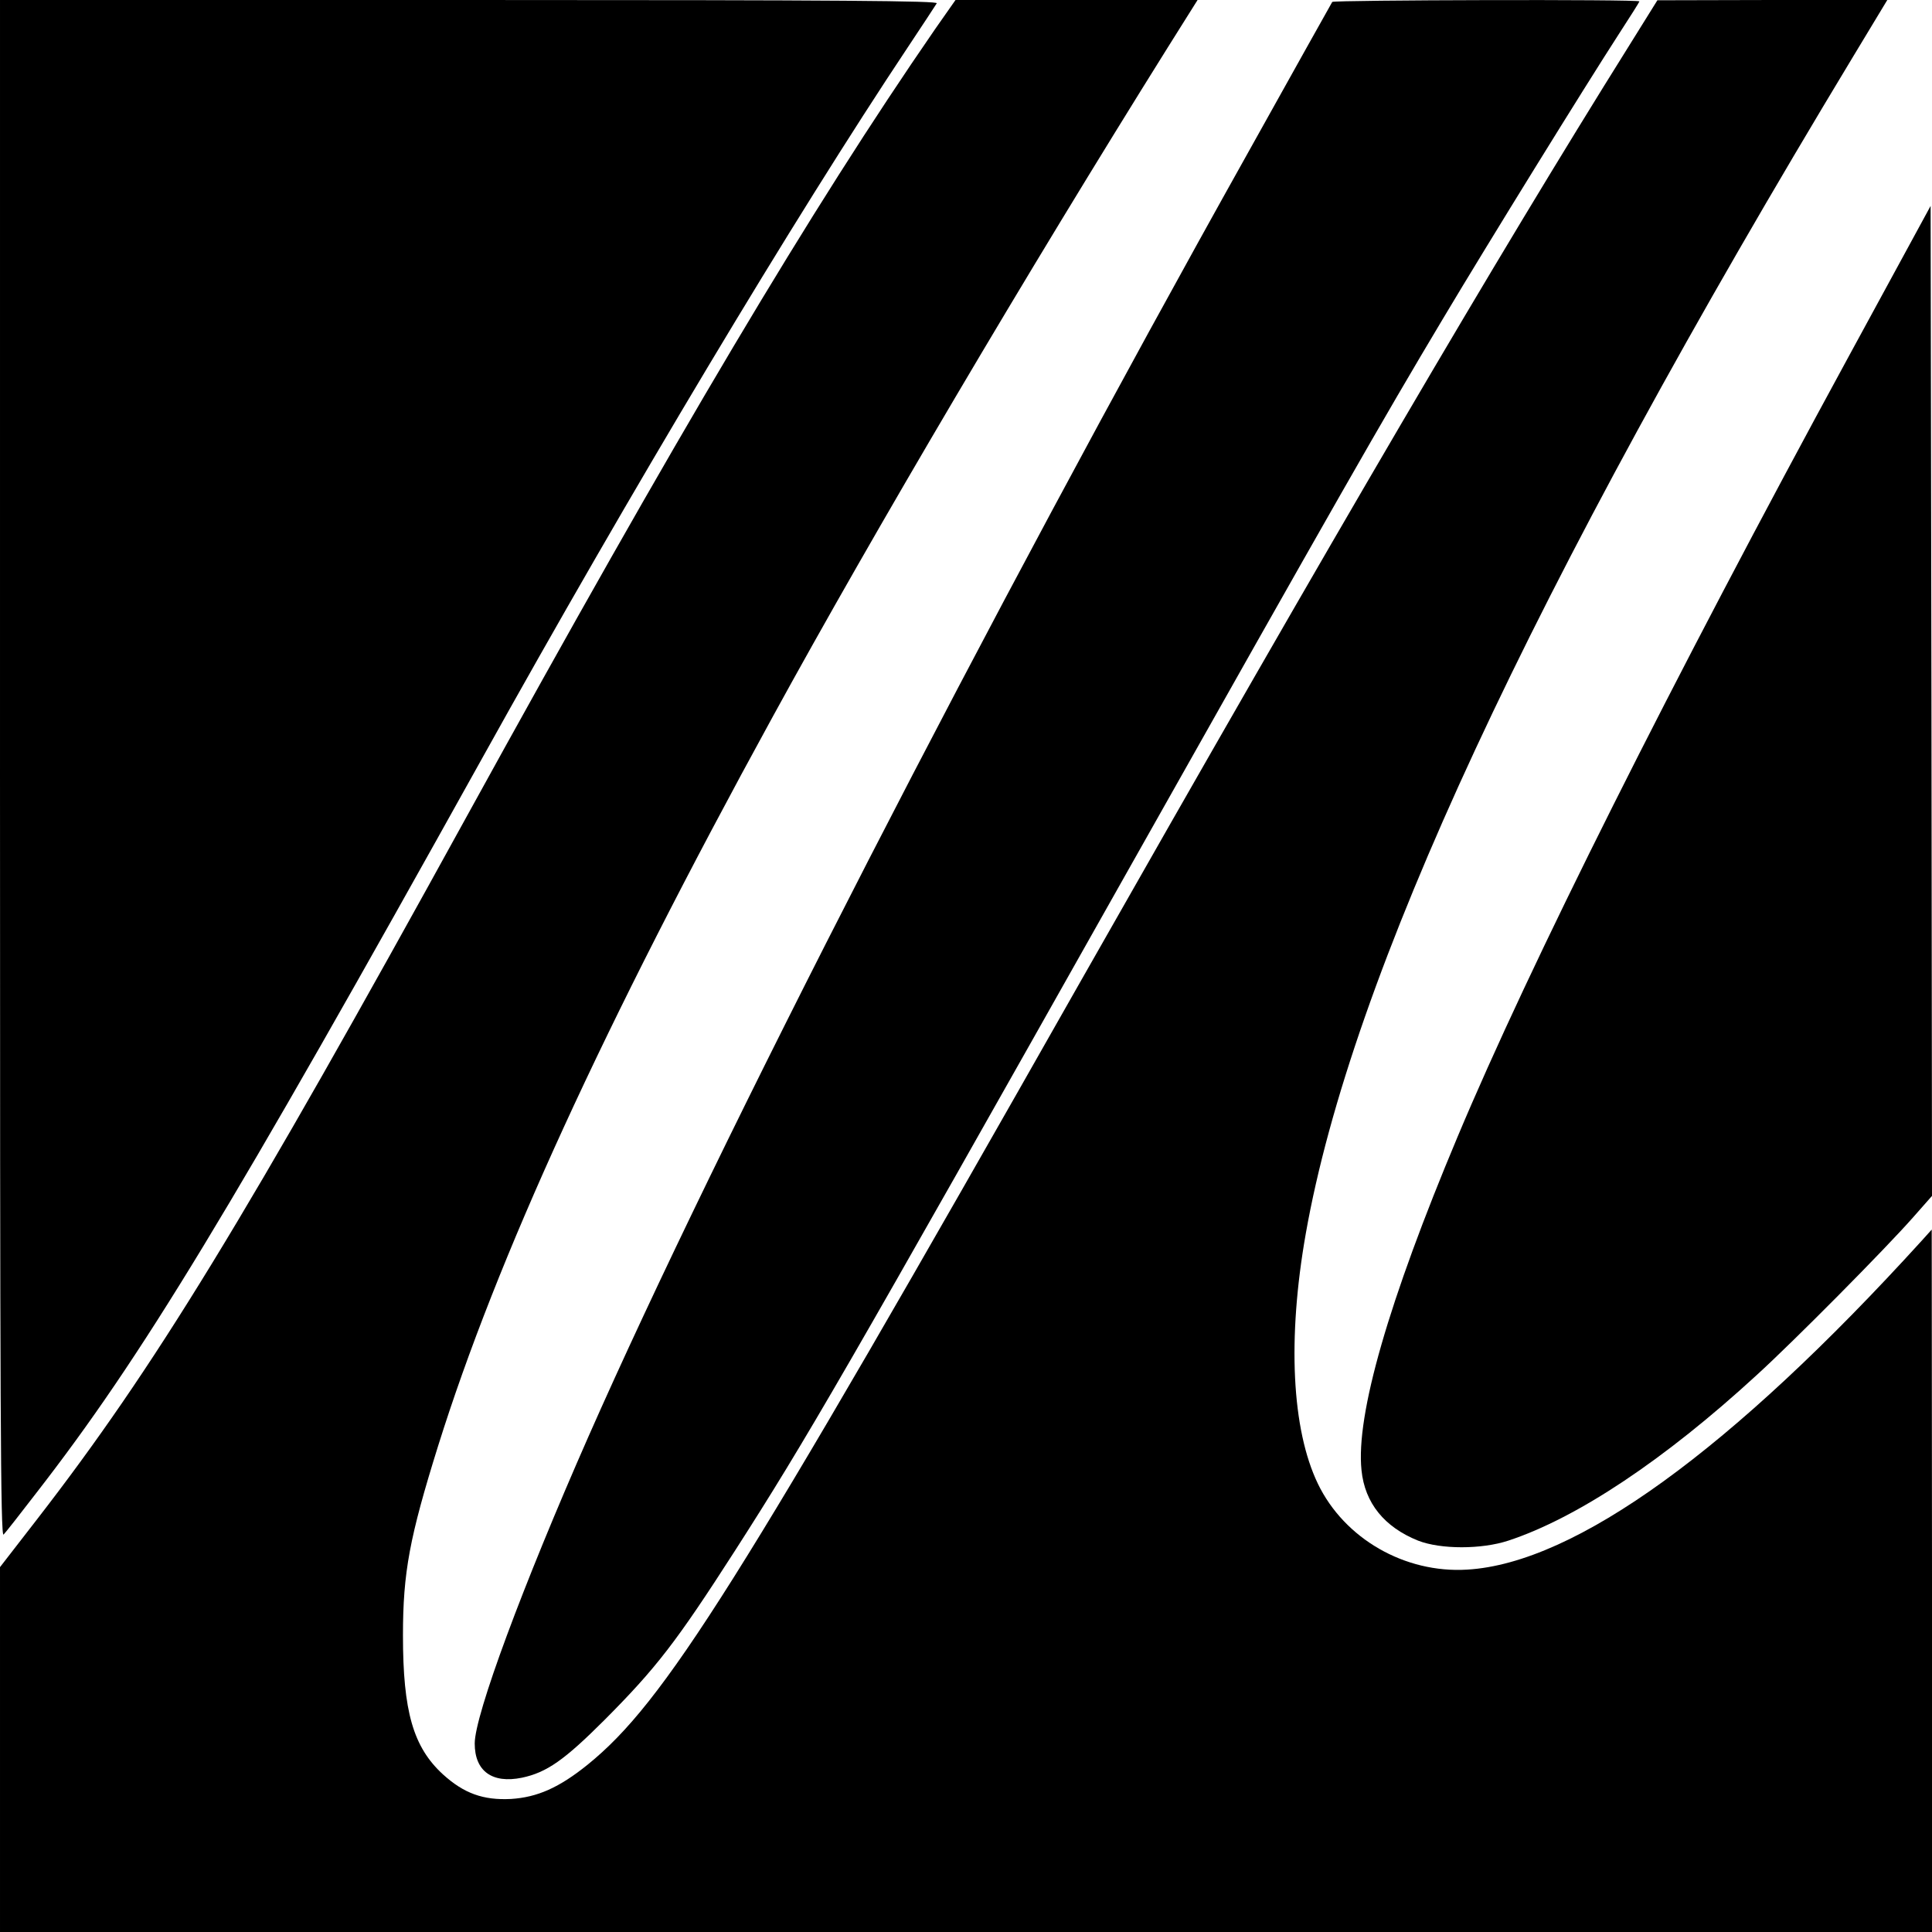
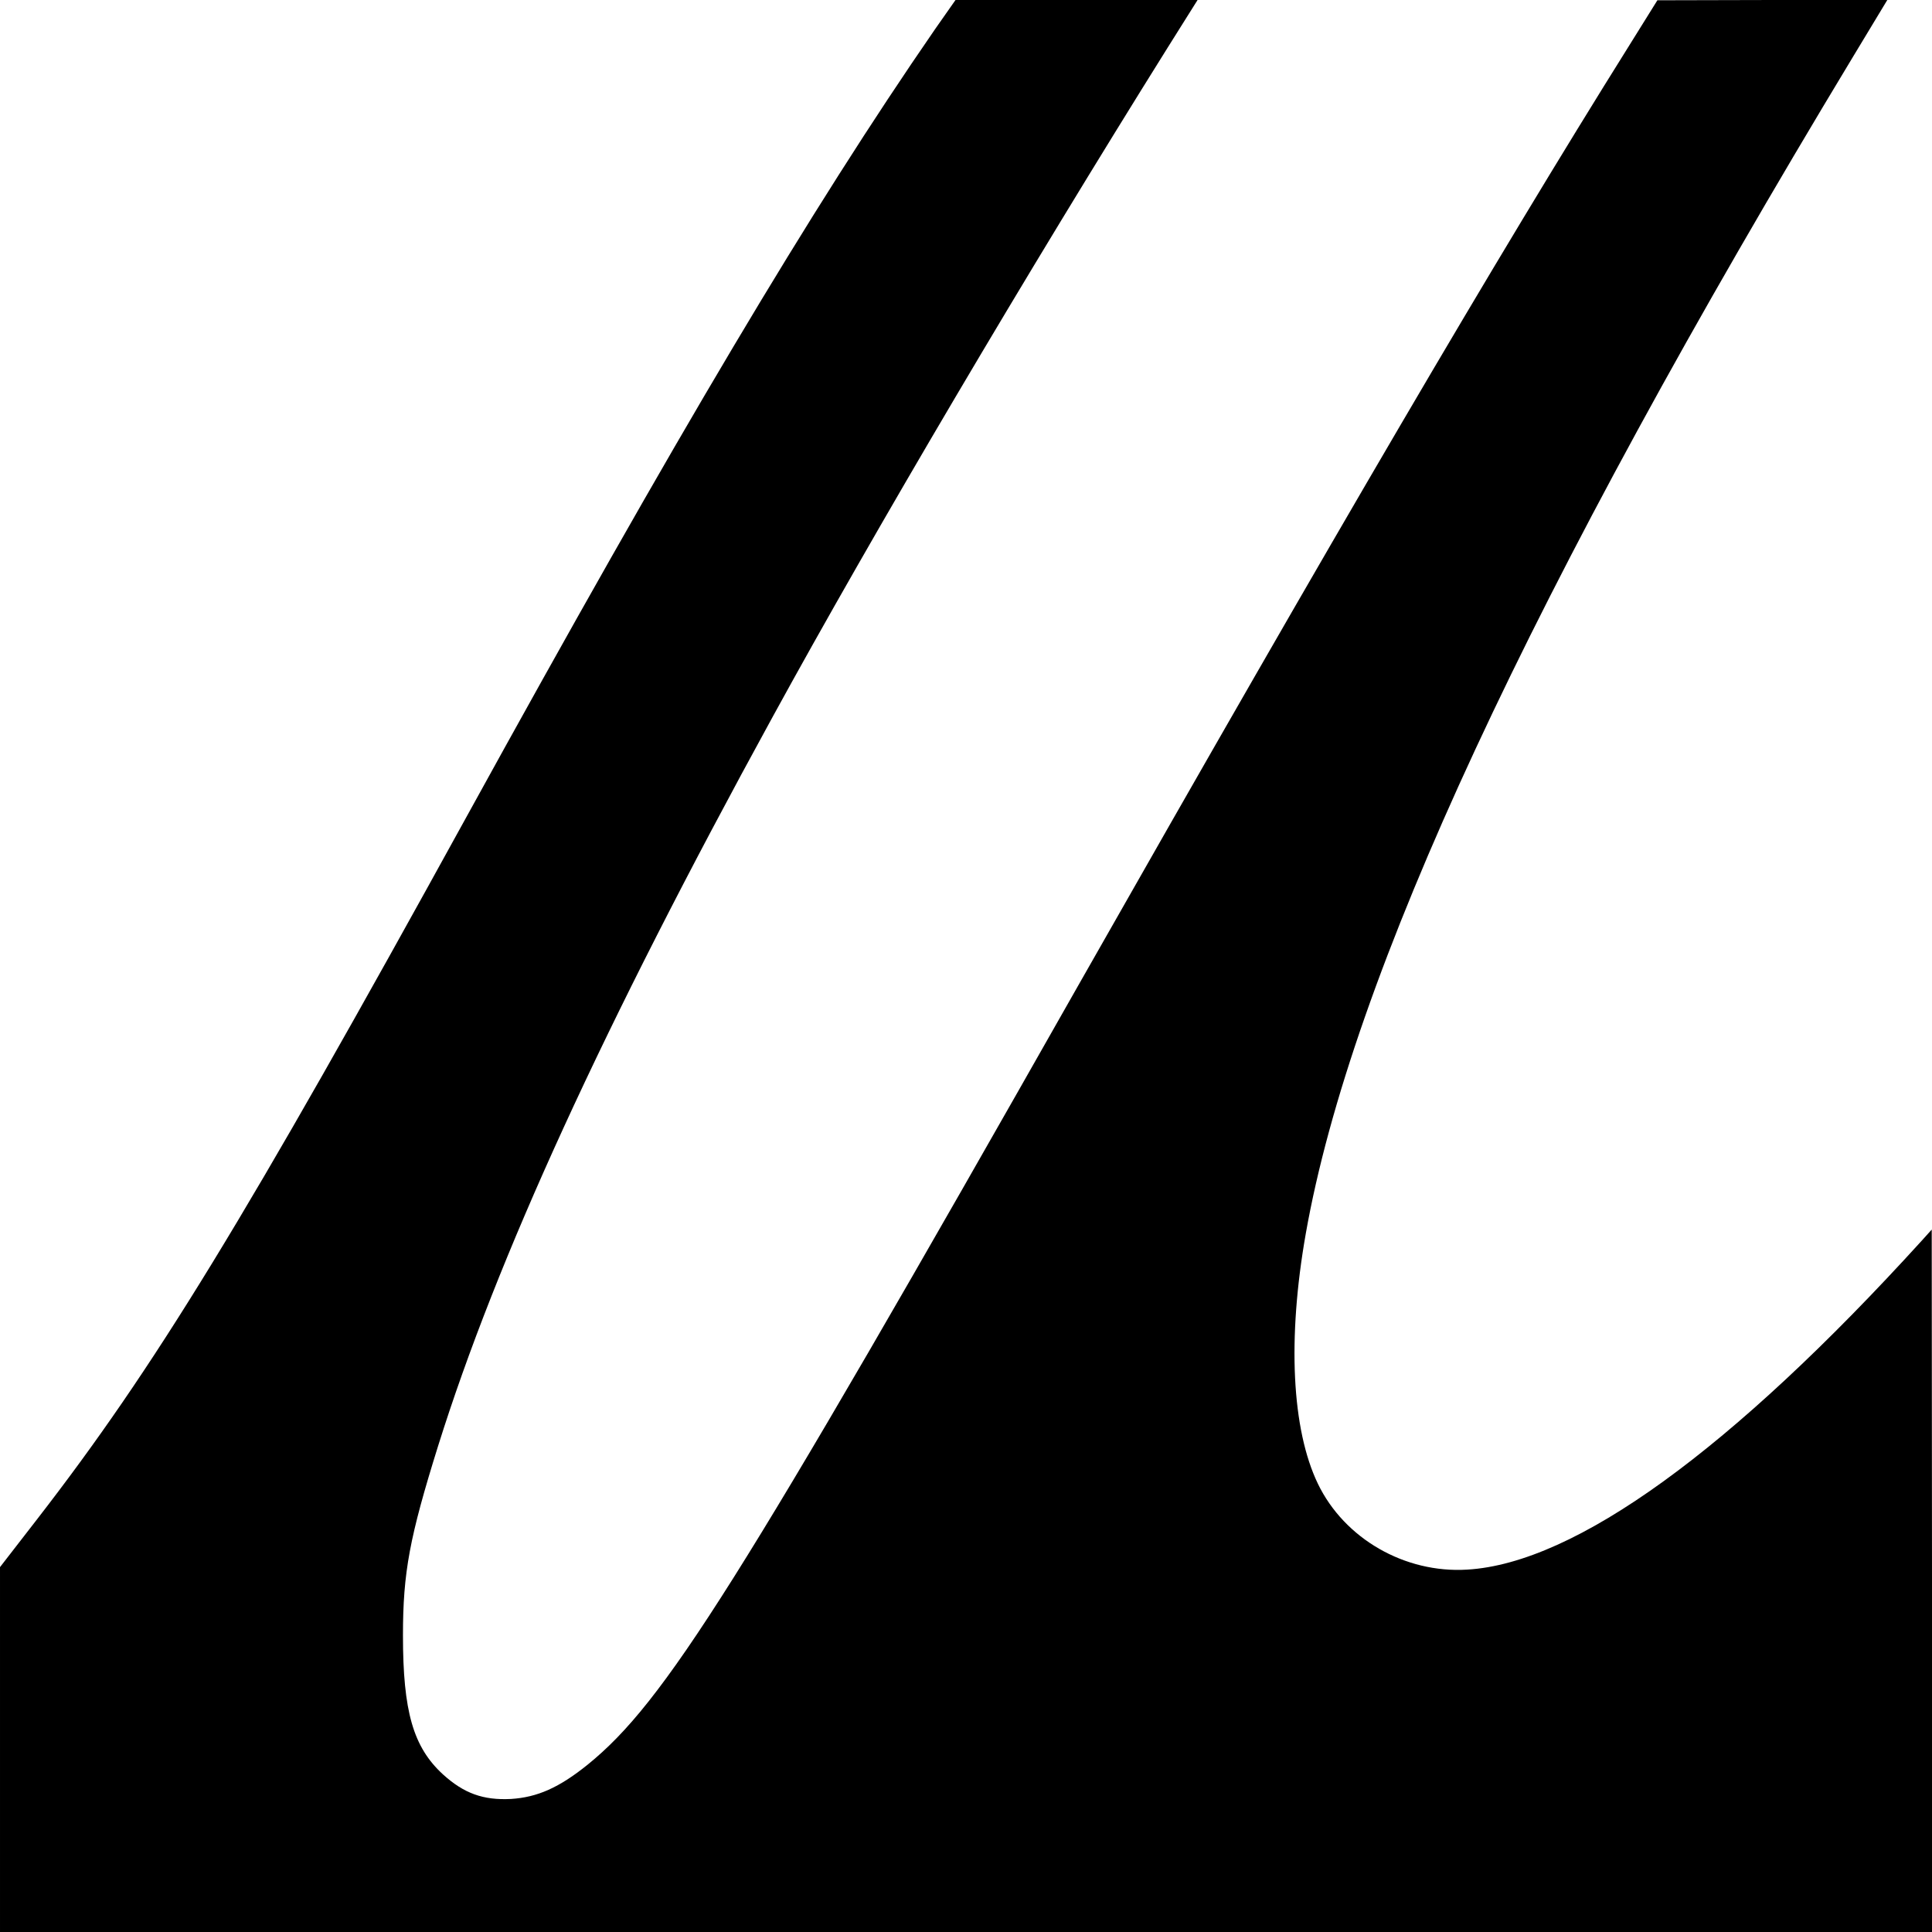
<svg xmlns="http://www.w3.org/2000/svg" version="1.0" width="700pt" height="700pt" viewBox="0 0 700 700" preserveAspectRatio="xMidYMid meet">
  <g transform="translate(0,700) scale(0.1,-0.1)" fill="#000000" stroke="none">
-     <path d="M0 4213 c0 -2332 2 -2785 13 -2773 8 8 61 76 118 150 383 493 699 1015 1615 2661 538 968 1131 1959 1544 2579 53 80 100 151 104 158 6 9 -336 12 -1693 12 l-1701 0 0 -2787z" />
    <path d="M3387 6893 c-451 -654 -933 -1465 -1697 -2853 -804 -1461 -1130 -1995 -1556 -2545 l-134 -173 0 -661 0 -661 3500 0 3500 0 0 1273 -1 1272 -36 -40 c-689 -758 -1256 -1169 -1647 -1192 -226 -14 -445 112 -541 311 -95 197 -111 526 -44 906 164 930 814 2329 1982 4263 l125 207 -417 0 -416 -1 -104 -167 c-483 -772 -1056 -1751 -1994 -3402 -1238 -2183 -1500 -2598 -1777 -2823 -104 -84 -183 -119 -279 -125 -100 -5 -170 20 -246 89 -108 99 -145 228 -145 504 0 228 24 355 127 685 213 680 599 1523 1211 2640 370 676 924 1614 1433 2428 l108 172 -439 0 -438 0 -75 -107z" />
-     <path d="M4827 6993 c-3 -5 -142 -253 -309 -553 -949 -1697 -1912 -3571 -2386 -4645 -238 -540 -412 -1009 -412 -1112 0 -100 63 -146 171 -124 90 19 154 64 300 210 187 188 259 281 471 611 260 405 397 642 1413 2445 771 1368 930 1647 1153 2020 167 280 516 844 637 1031 41 63 75 117 75 119 0 8 -1109 5 -1113 -2z" />
-     <path d="M6699 5710 c-647 -1189 -1157 -2207 -1418 -2829 -250 -595 -369 -1008 -348 -1208 12 -119 83 -206 205 -255 82 -32 230 -32 327 0 249 82 566 293 900 600 135 123 466 457 568 573 l67 76 -2 1794 -3 1793 -296 -544z" />
  </g>
</svg>